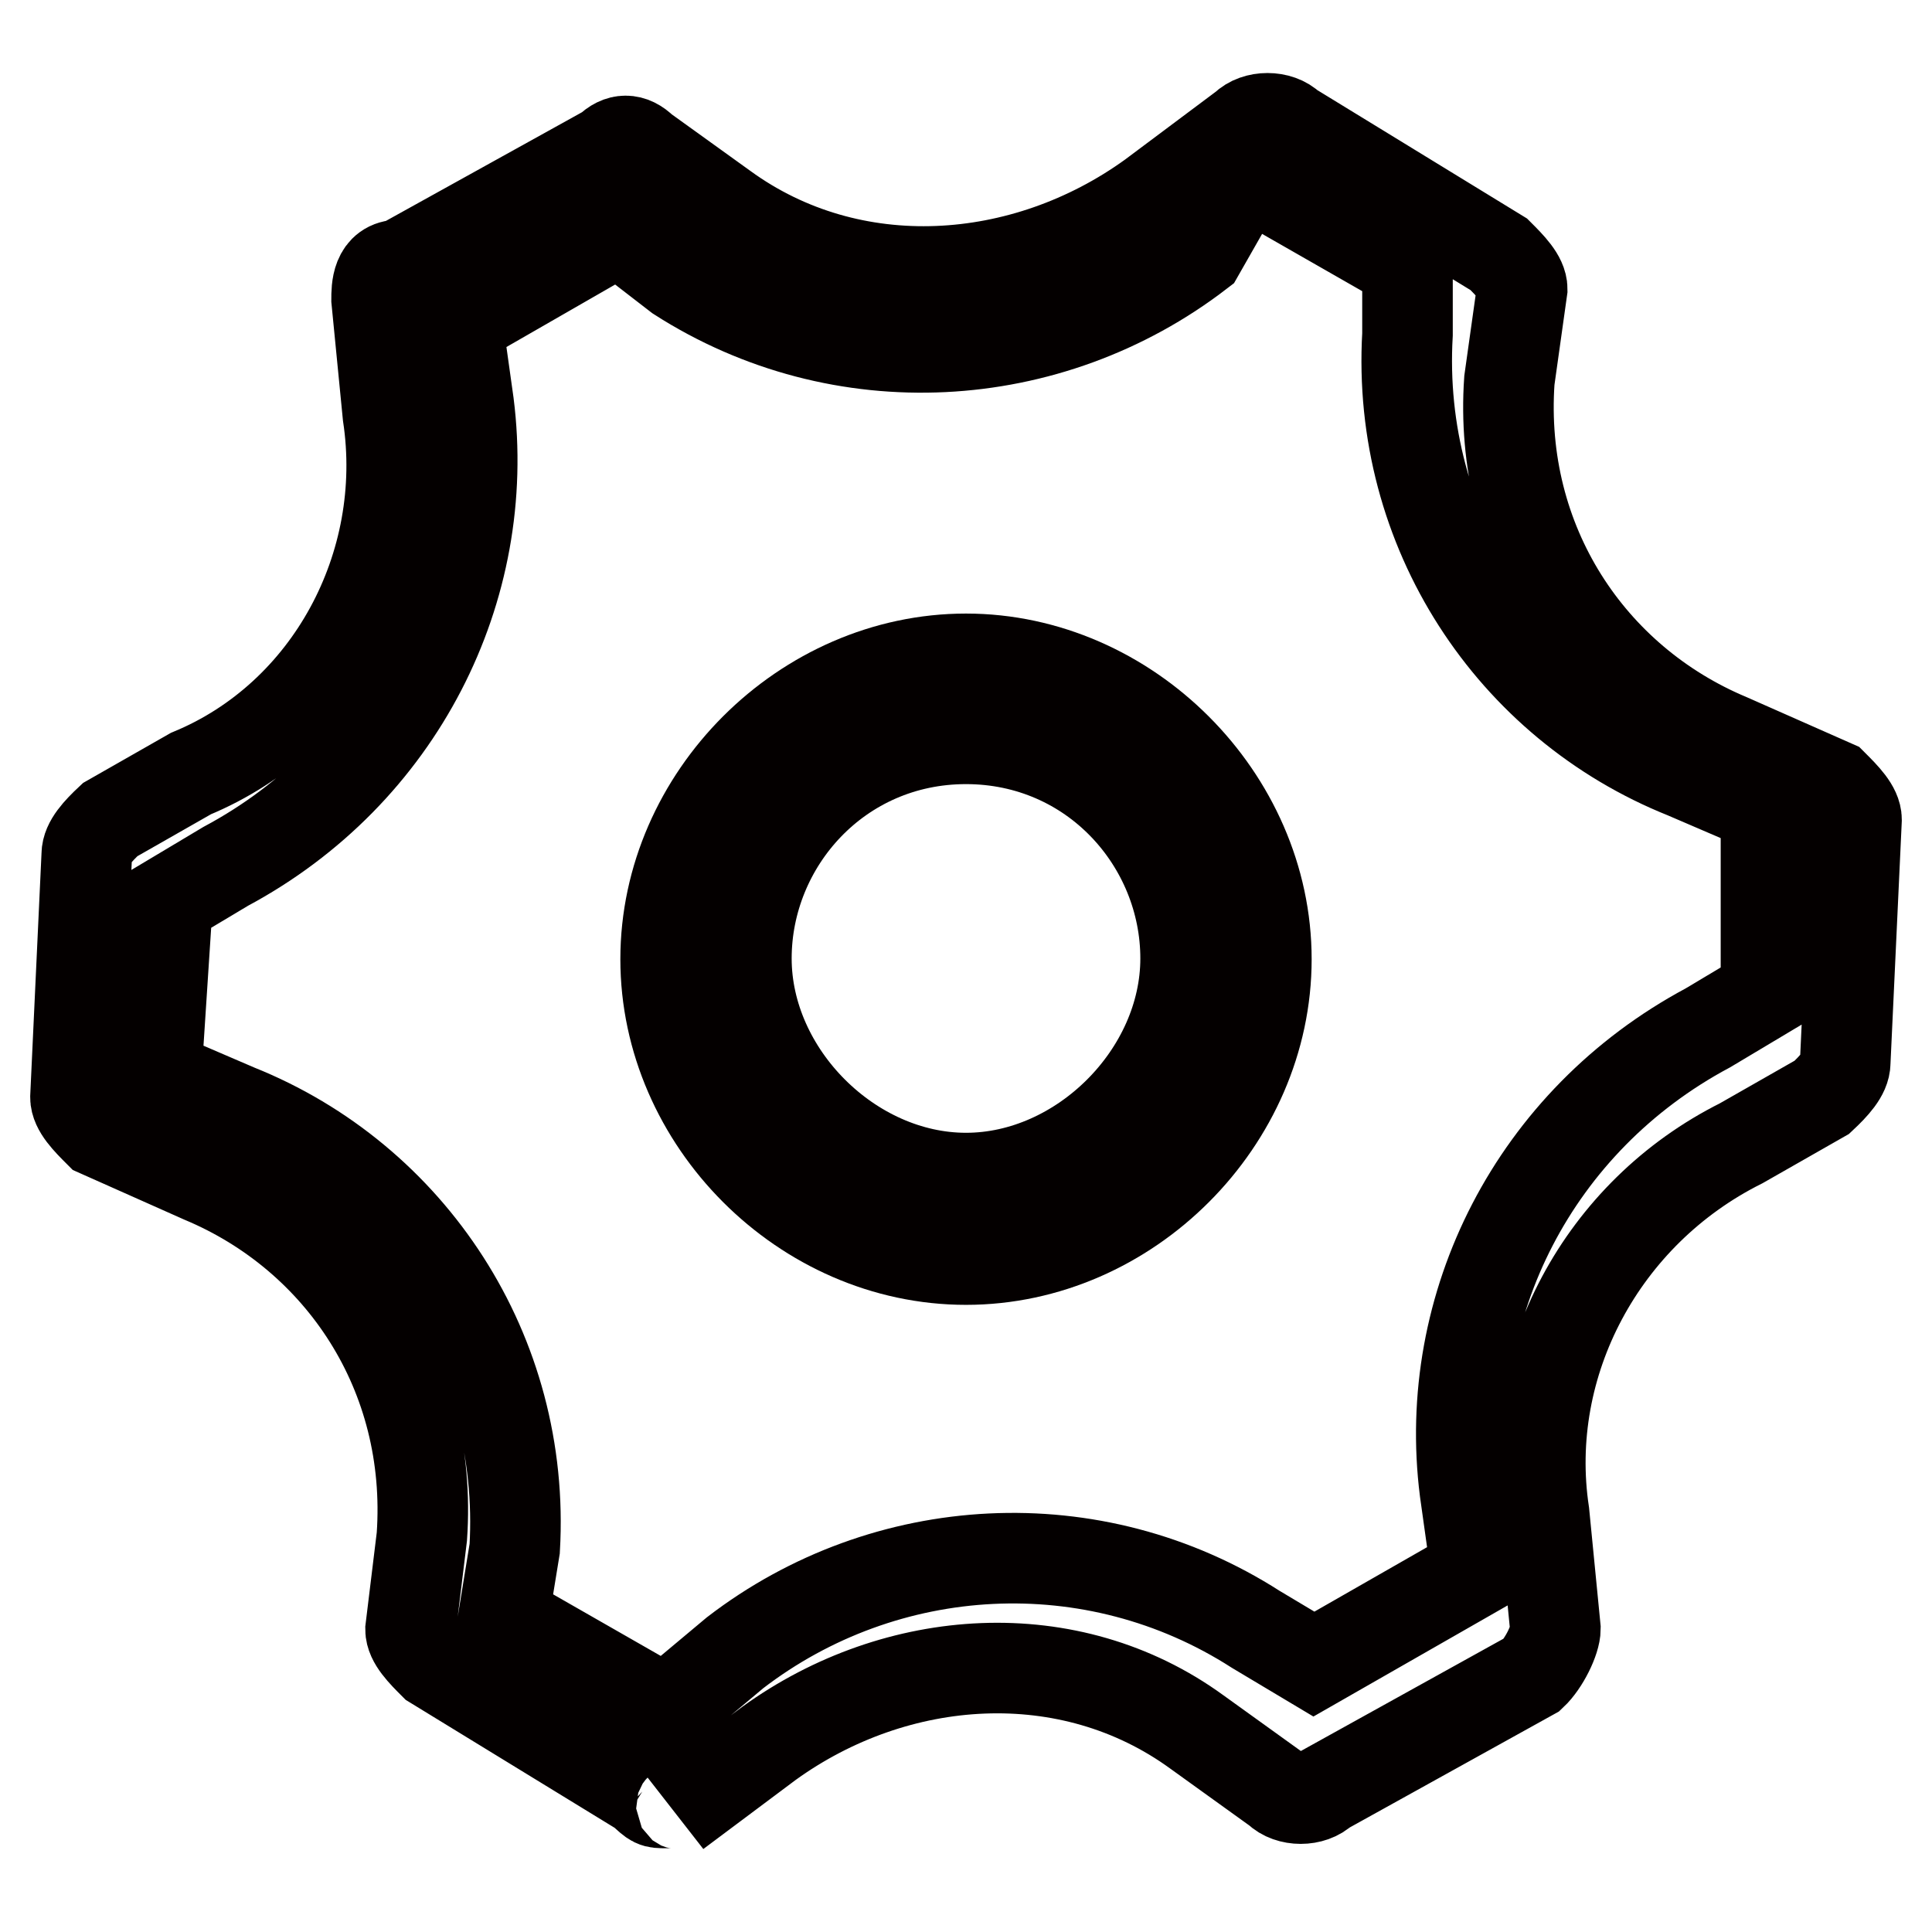
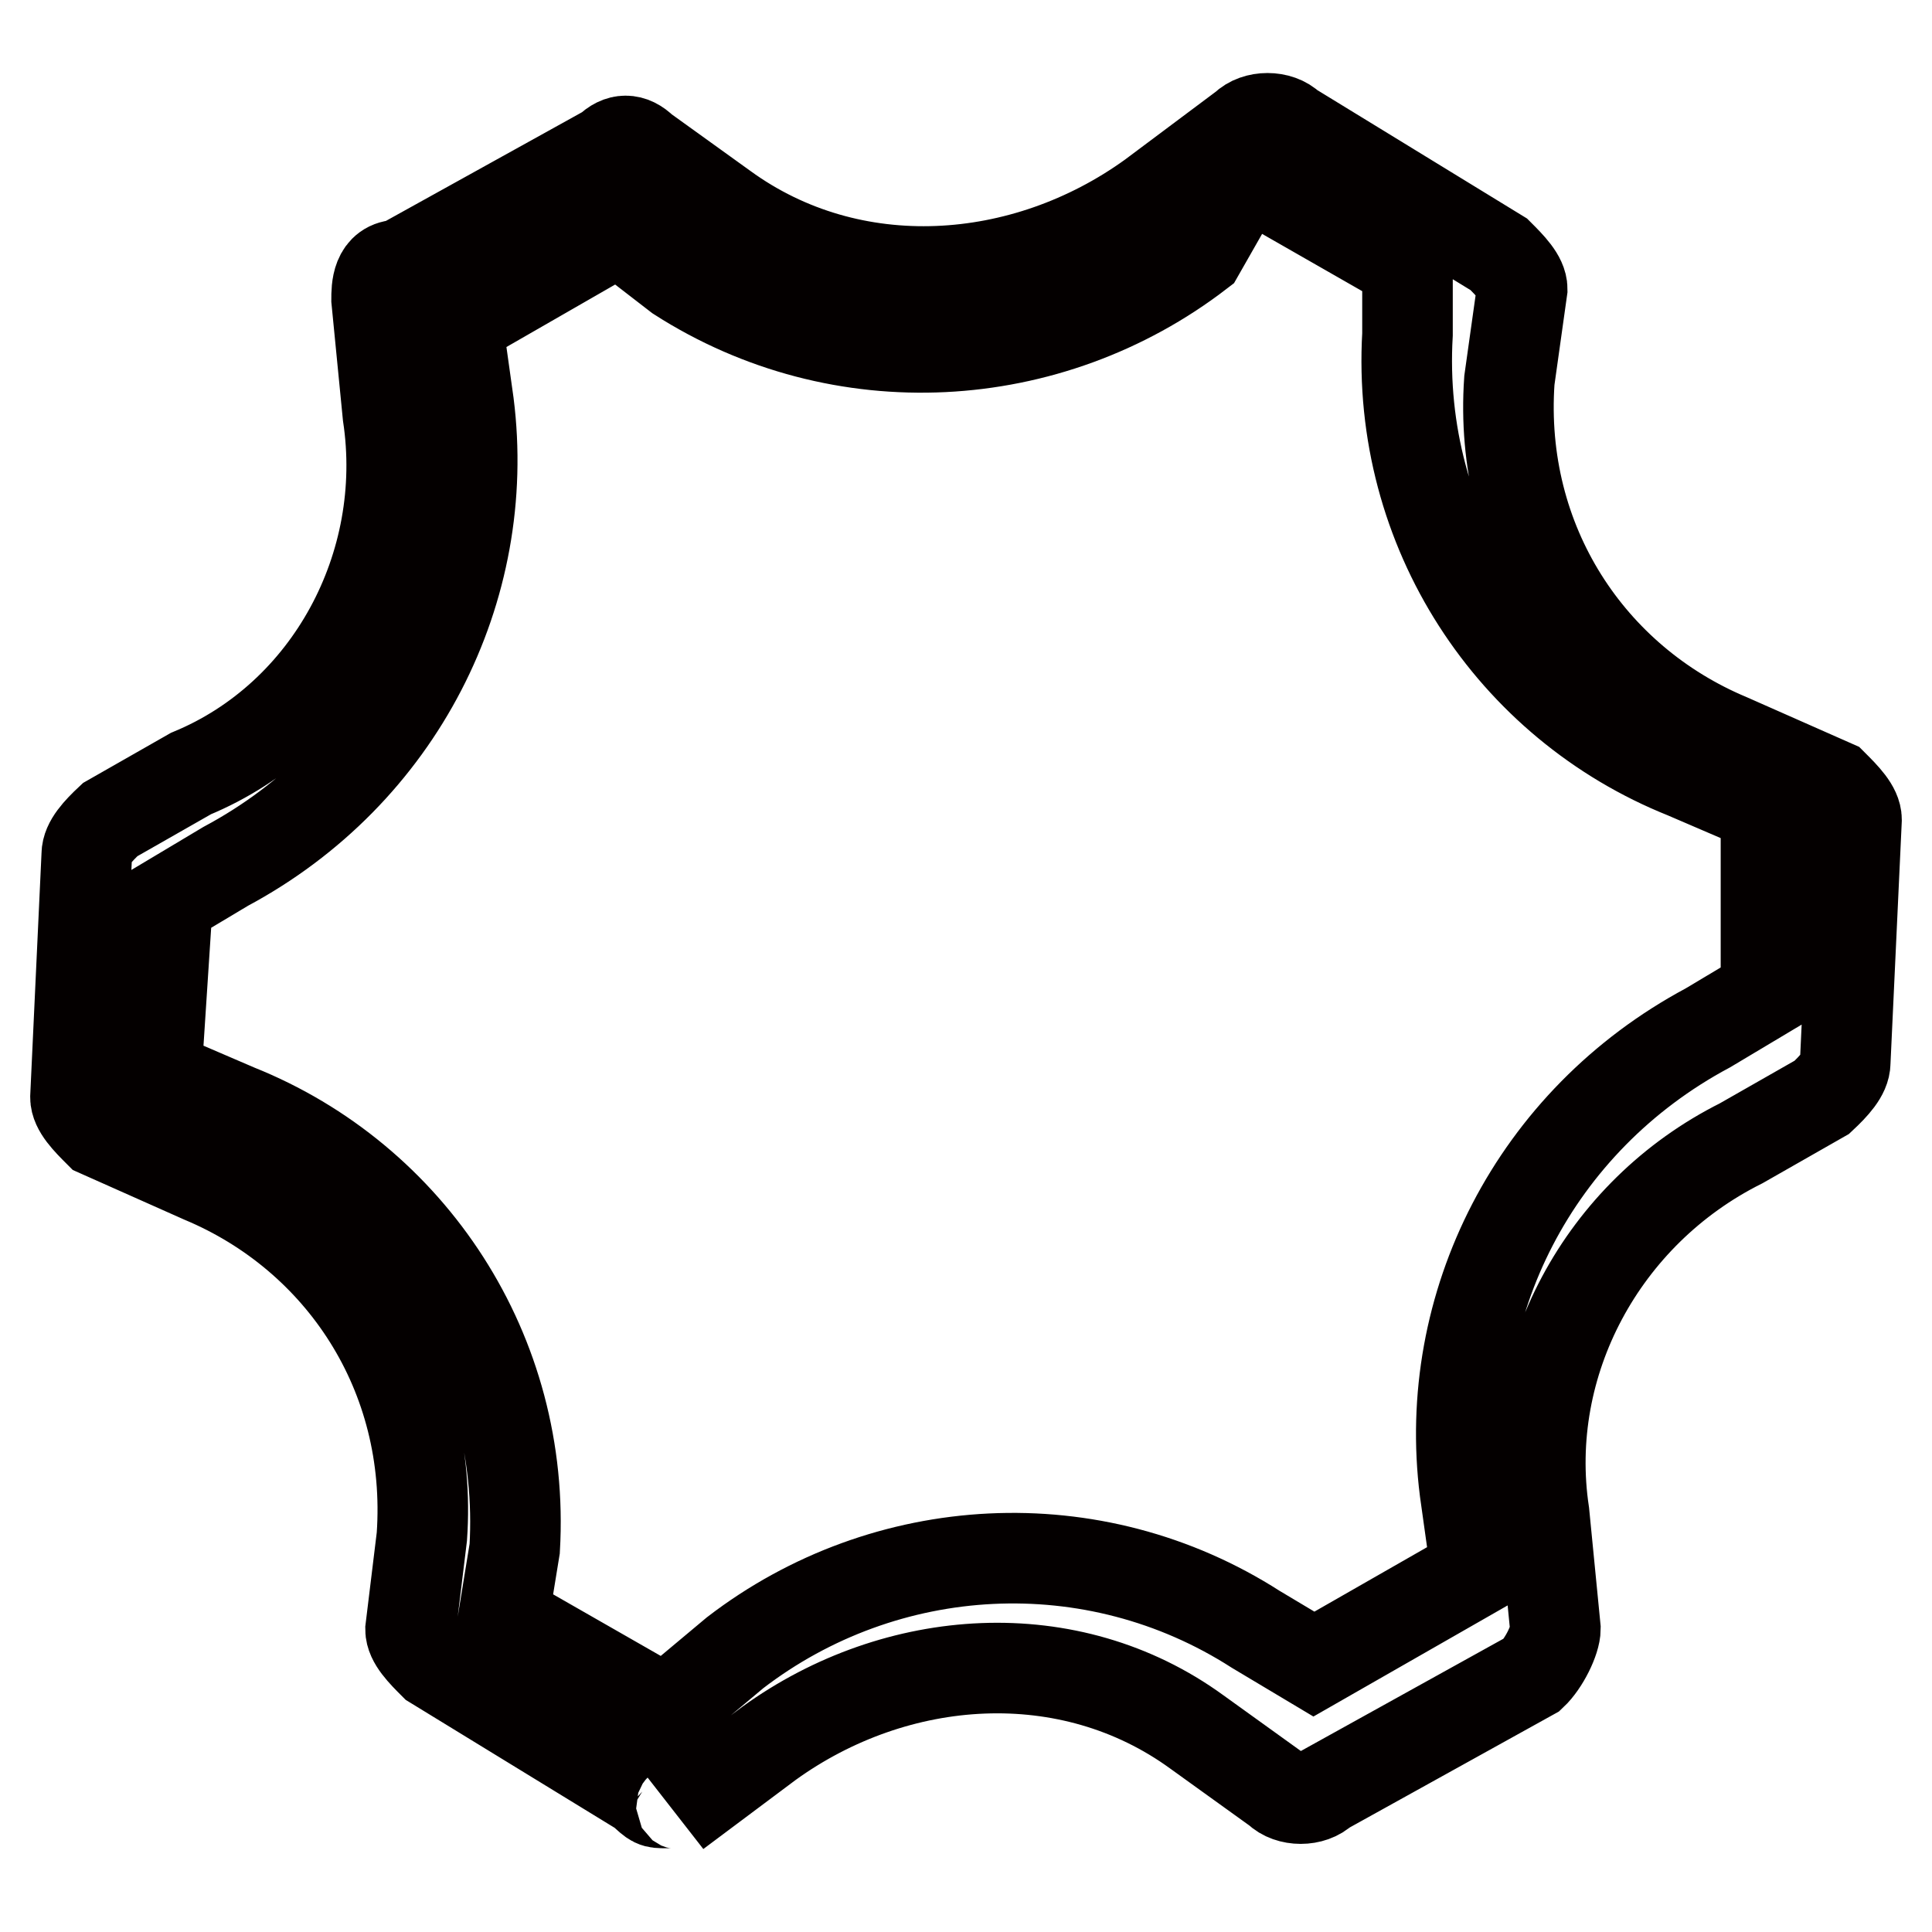
<svg xmlns="http://www.w3.org/2000/svg" version="1.1" x="0px" y="0px" viewBox="0 0 256 256" enable-background="new 0 0 256 256" xml:space="preserve">
  <g>
-     <path stroke-width="12" fill-opacity="0" stroke="#040000" d="M128,166.9c-21.5,0-39.8-18.4-39.8-39.8c0-21.5,18.4-39.8,39.8-39.8s39.8,18.4,39.8,39.8 C167.8,148.5,149.5,166.9,128,166.9z M128,97.9c-16.9,0-29.1,13.8-29.1,29.1s13.8,29.1,29.1,29.1s29.1-13.8,29.1-29.1 S144.9,97.9,128,97.9z" />
    <path stroke-width="12" fill-opacity="0" stroke="#040000" d="M88.2,238.9c-1.5,0-1.5,0-3.1-1.5l-27.6-16.9c-1.5-1.5-3.1-3.1-3.1-4.6l1.5-12.3 c1.5-21.5-10.7-39.8-29.1-47.5L13.1,150c-1.5-1.5-3.1-3.1-3.1-4.6l1.5-32.2c0-1.5,1.5-3.1,3.1-4.6l10.7-6.1 C43.7,94.9,54.4,74.9,51.4,55l-1.5-15.3c0-1.5,0-4.6,3.1-4.6l27.6-15.3c1.5-1.5,3.1-1.5,4.6,0l10.7,7.7 c16.9,12.3,39.8,10.7,56.7-1.5l12.3-9.2c1.5-1.5,4.6-1.5,6.1,0l27.6,16.9c1.5,1.5,3.1,3.1,3.1,4.6L200,50.4 c-1.5,21.5,10.7,39.8,29.1,47.5l13.8,6.1c1.5,1.5,3.1,3.1,3.1,4.6l-1.5,32.2c0,1.5-1.5,3.1-3.1,4.6l-10.7,6.1 c-18.4,9.2-29.1,29.1-26.1,49l1.5,15.3c0,1.5-1.5,4.6-3.1,6.1l-27.6,15.3c-1.5,1.5-4.6,1.5-6.1,0l-10.7-7.7 c-16.9-12.3-39.8-10.7-56.7,1.5l-12.3,9.2C91.2,238.9,89.7,238.9,88.2,238.9L88.2,238.9z M66.7,214.4l21.5,12.3l9.2-7.7 c19.9-15.3,47.5-16.9,69-3.1l7.7,4.6l21.5-12.3l-1.5-10.7c-3.1-24.5,9.2-49,32.2-61.3l7.7-4.6v-24.5l-10.7-4.6 c-23-9.2-38.3-32.2-36.8-58.2v-9.2l-21.5-12.3l-6.1,10.7c-19.9,15.3-47.5,16.9-69,3.1L82,30.5L60.6,42.8l1.5,10.7 c3.1,24.5-9.2,49-32.2,61.3l-7.7,4.6l-1.5,23l10.7,4.6c23,9.2,38.3,32.2,36.8,58.2L66.7,214.4z" />
  </g>
</svg>